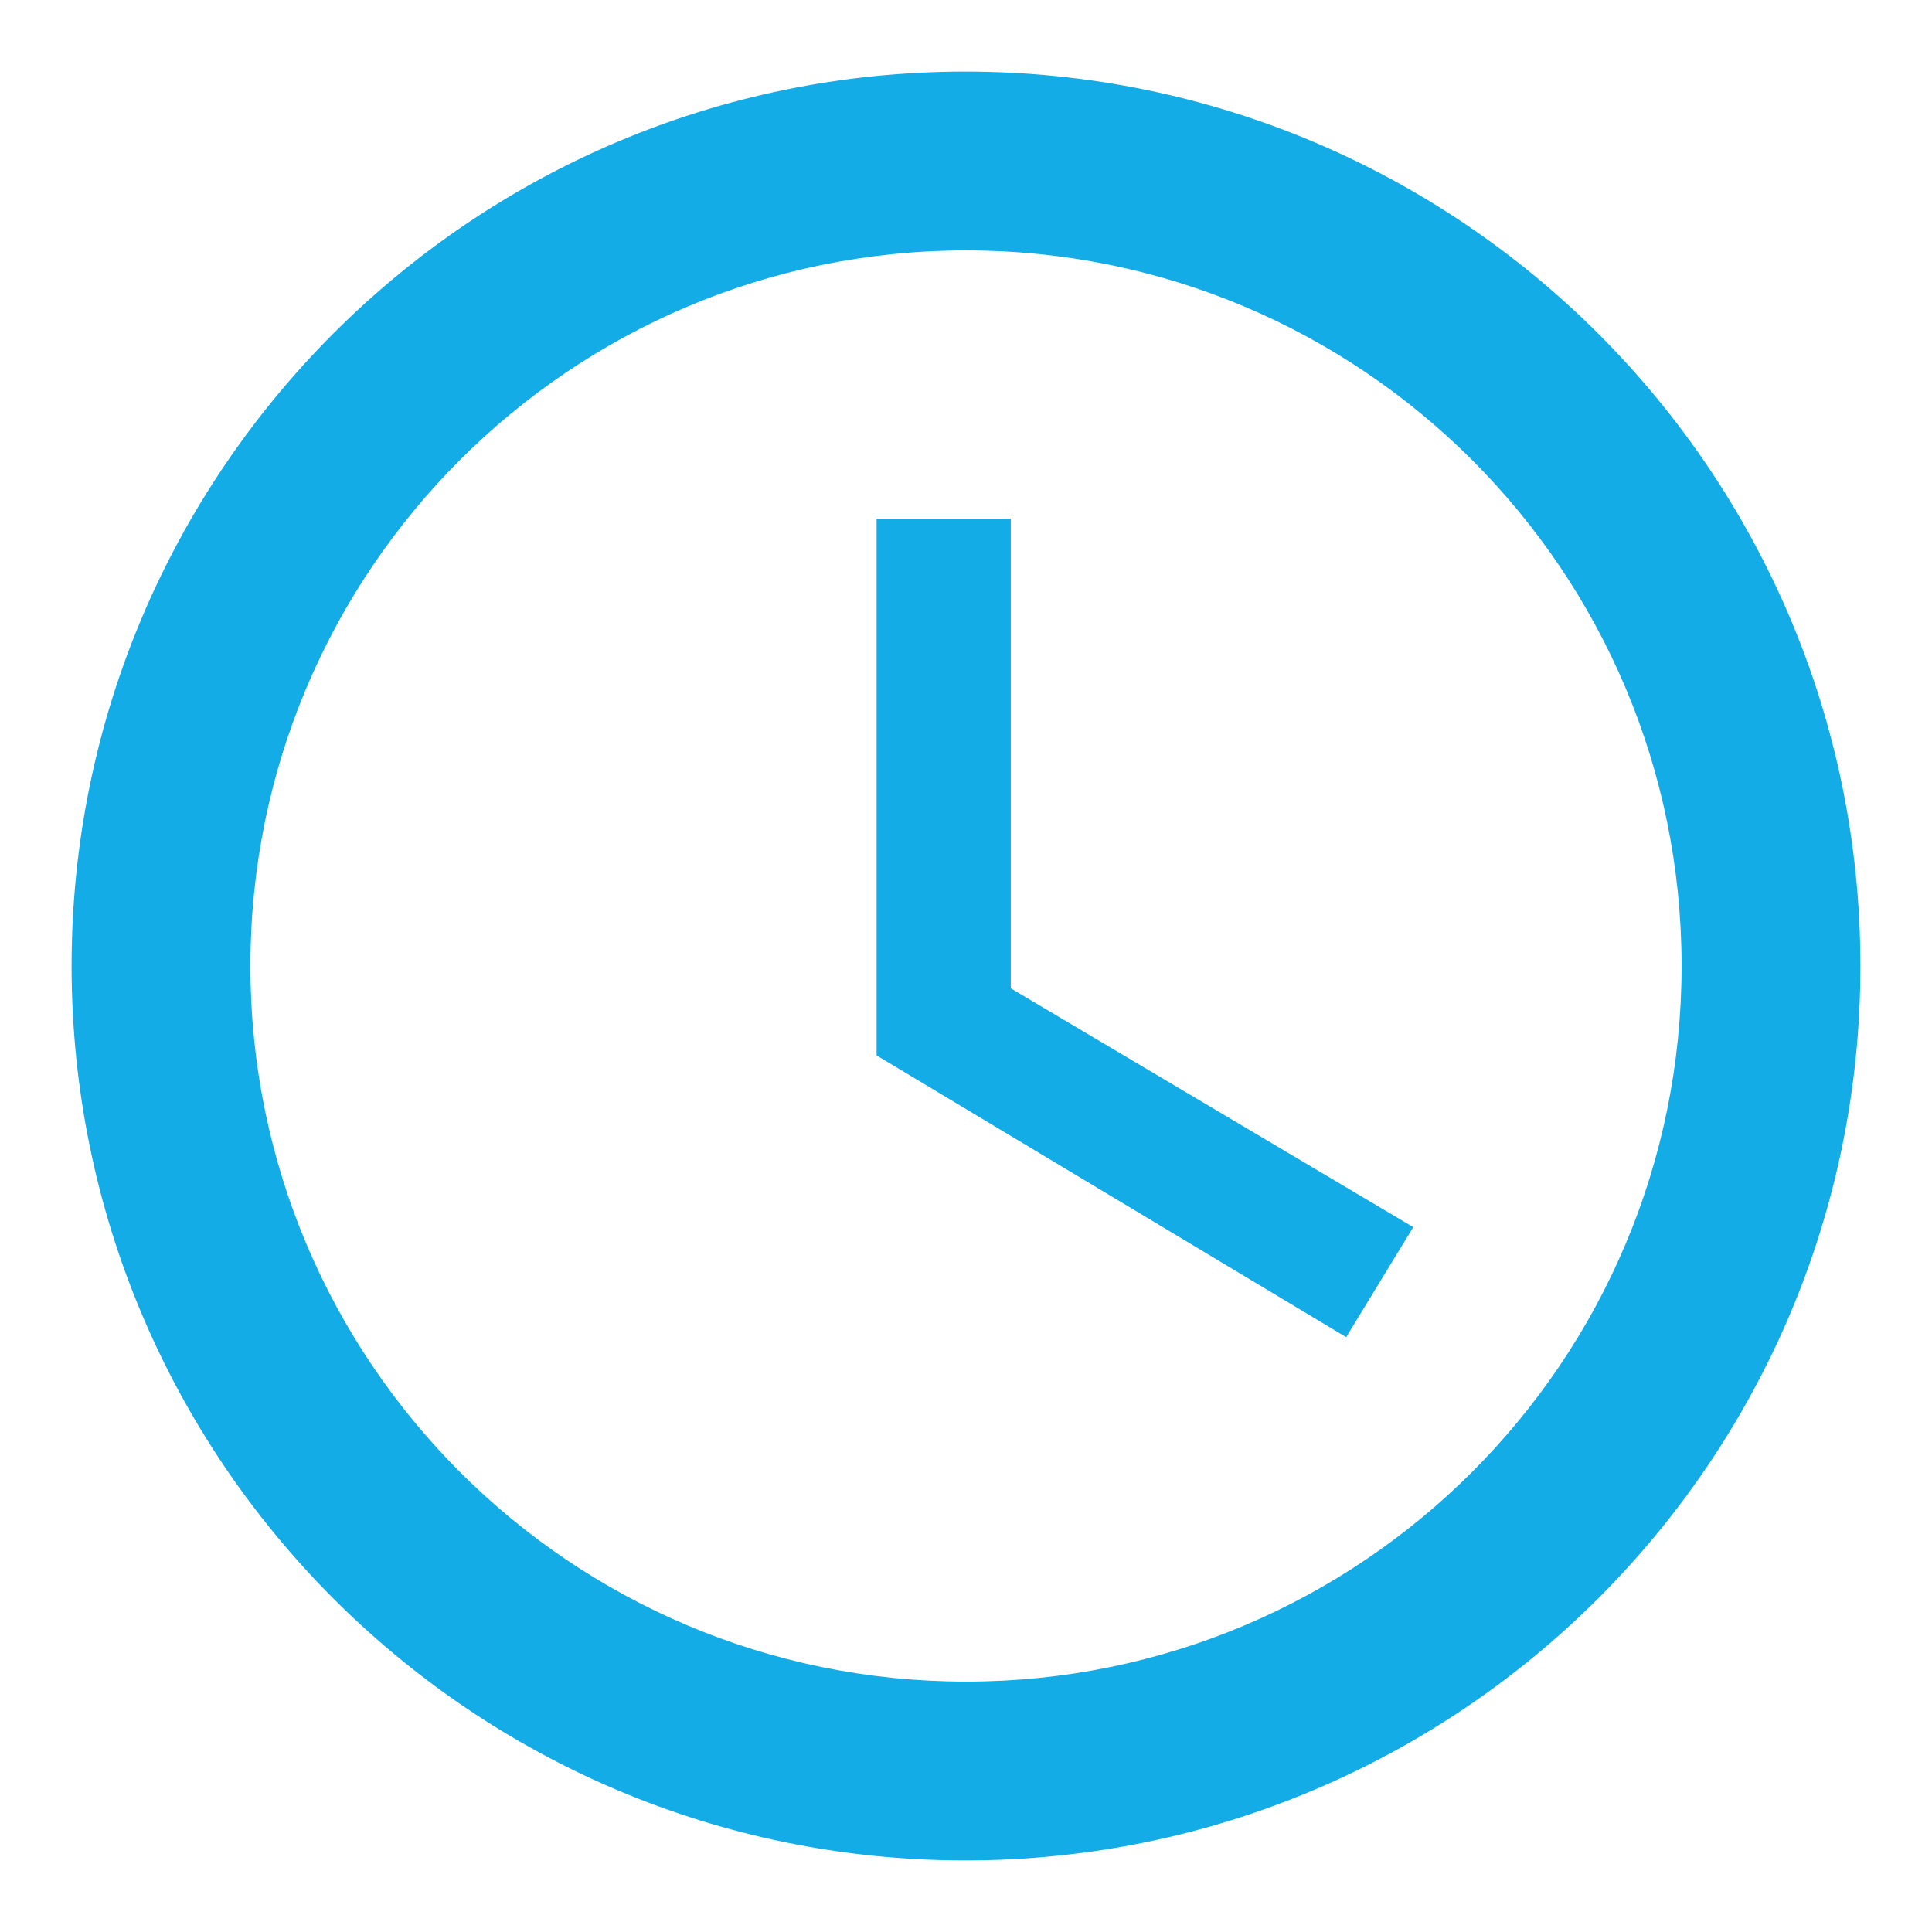
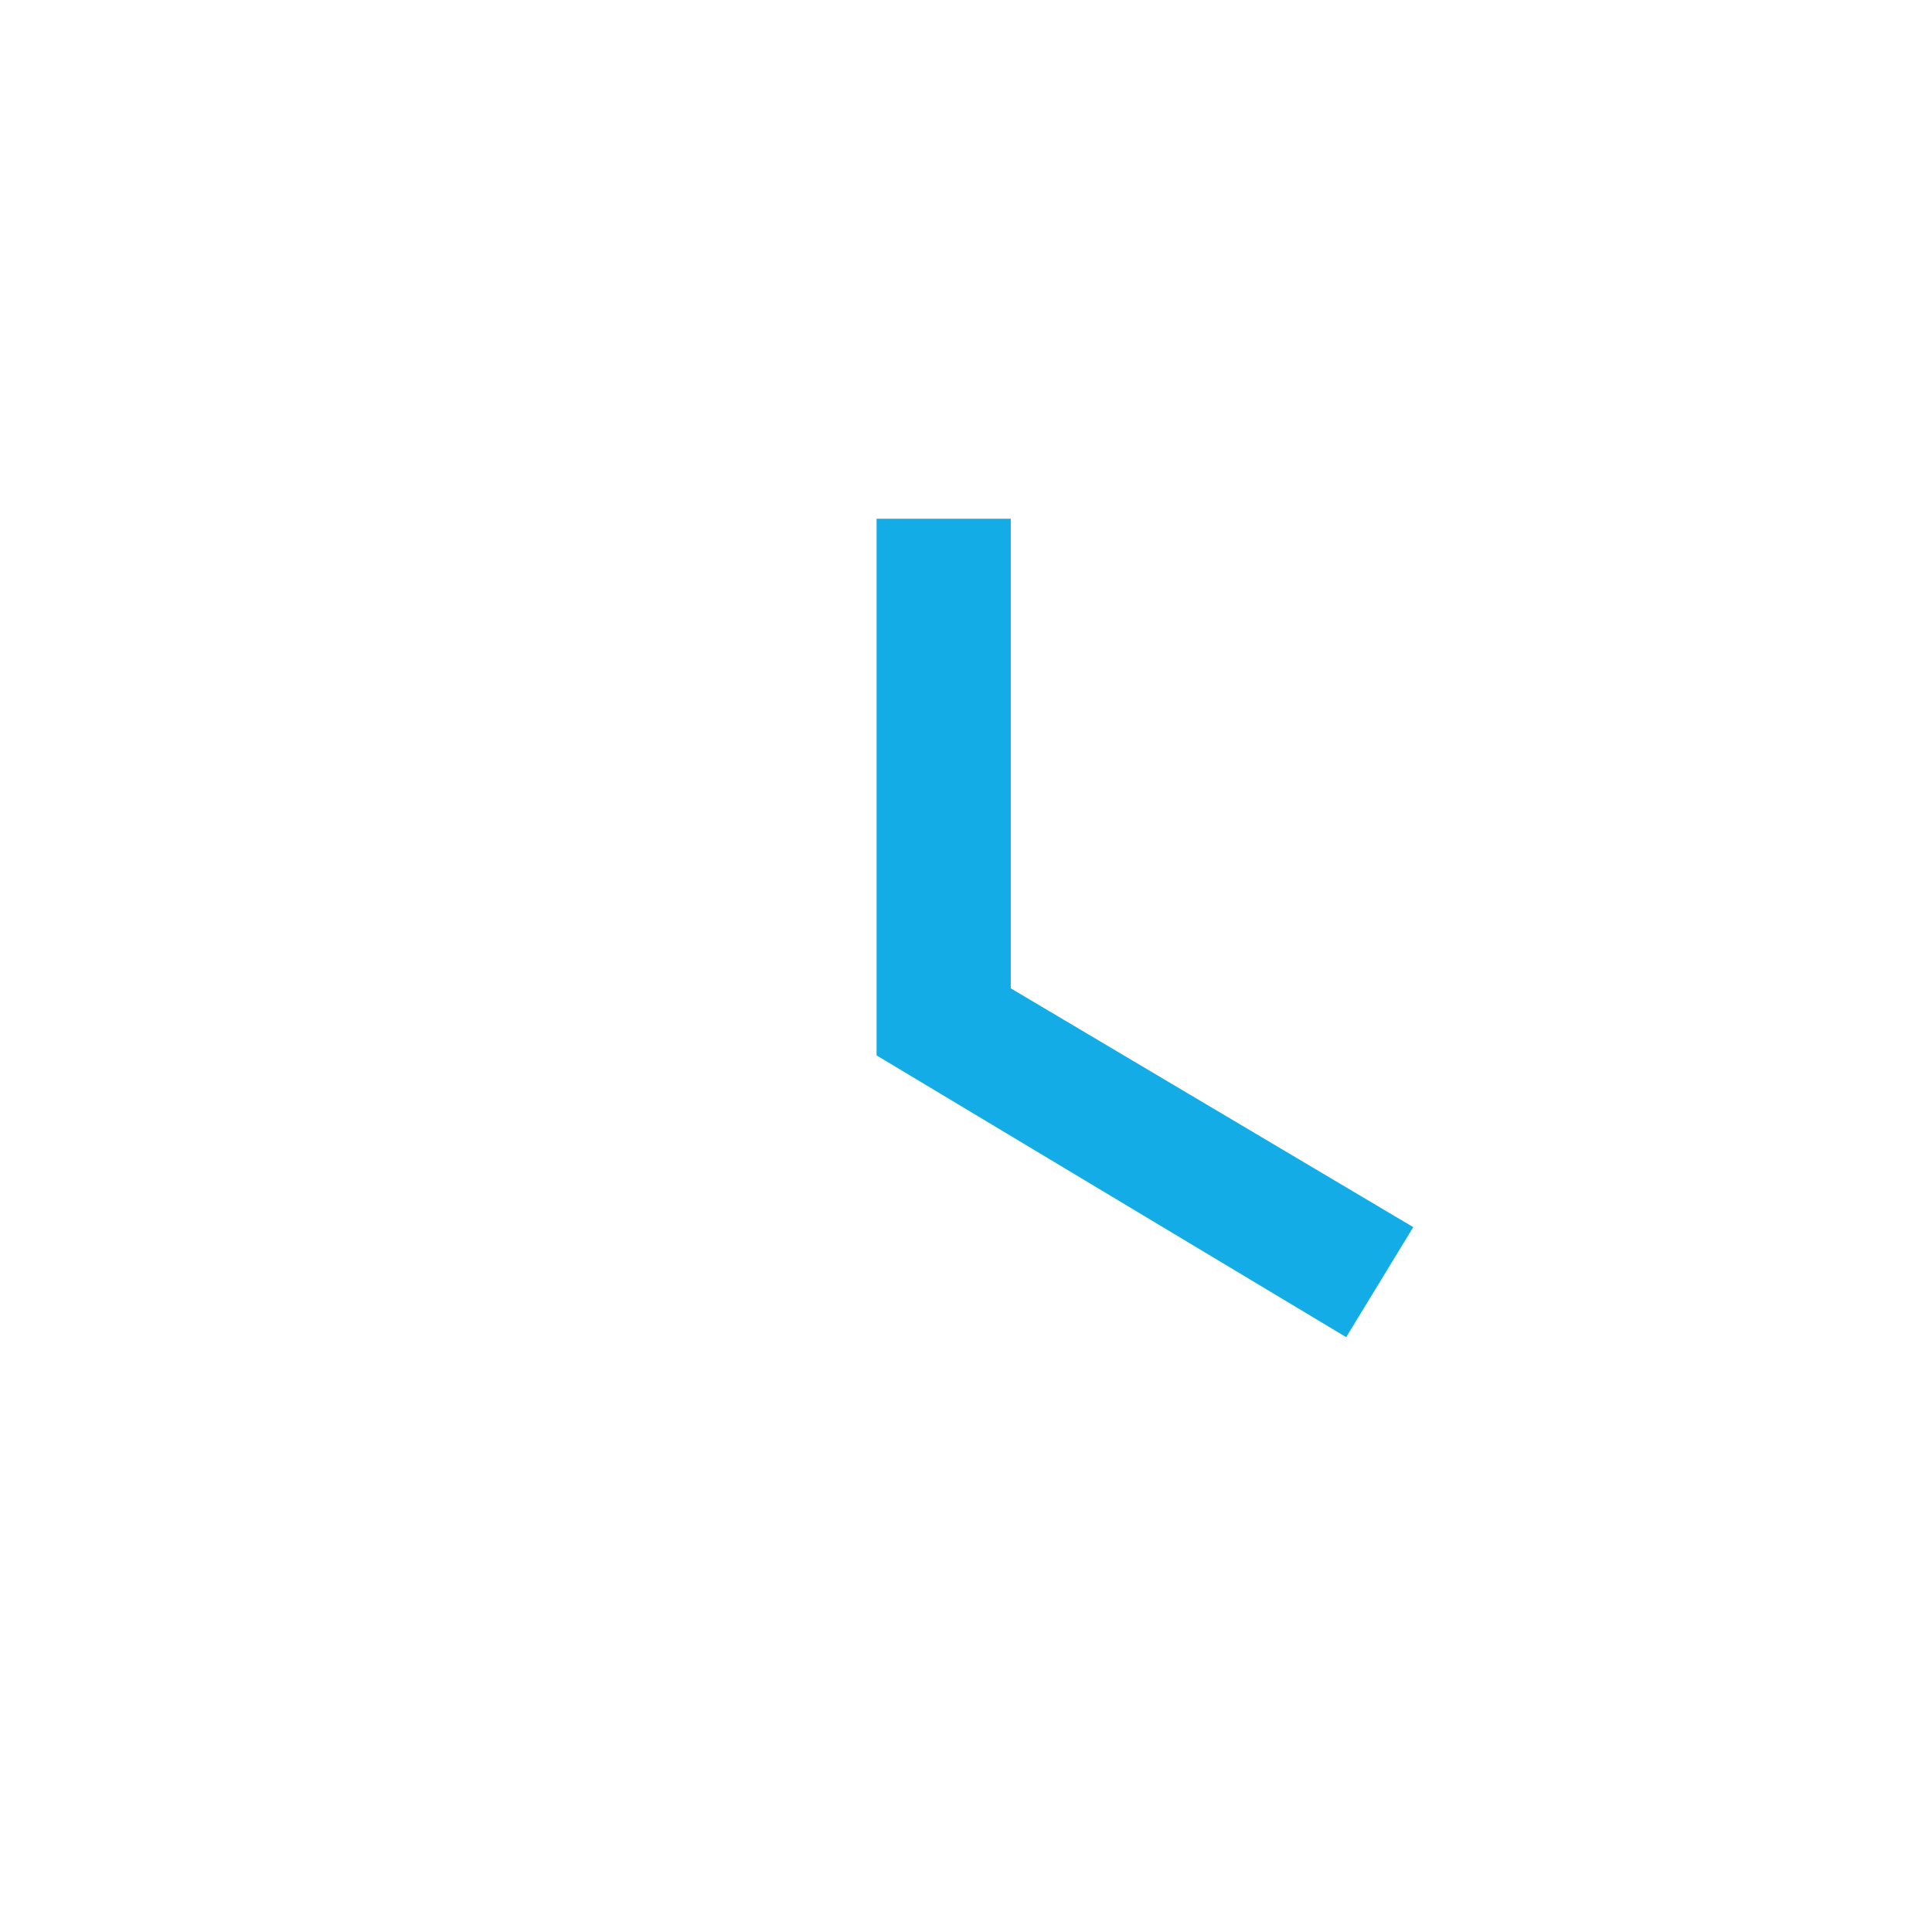
<svg xmlns="http://www.w3.org/2000/svg" width="18px" height="18px" viewBox="0 0 18 18" version="1.1">
  <title>icon-clock</title>
  <desc>Created with Sketch.</desc>
  <defs />
  <g id="Page-1" stroke="none" stroke-width="1" fill="none" fill-rule="evenodd">
    <g id="icon-clock" transform="translate(-1, -1)">
      <g id="ic_query_builder_black_24px">
        <g id="Group">
-           <path d="M9.992,1.667 C5.392,1.667 1.667,5.4 1.667,10 C1.667,14.6 5.392,18.333 9.992,18.333 C14.6,18.333 18.333,14.6 18.333,10 C18.333,5.4 14.6,1.667 9.992,1.667 Z M10,16.667 C6.317,16.667 3.333,13.683 3.333,10 C3.333,6.317 6.317,3.333 10,3.333 C13.683,3.333 16.667,6.317 16.667,10 C16.667,13.683 13.683,16.667 10,16.667 Z" id="Shape" fill="#14ACE6" fill-rule="nonzero" />
-           <polygon id="Shape" points="0 0 20 0 20 20 0 20" />
          <polygon id="Shape" fill="#14ACE6" fill-rule="nonzero" points="10.417 5.833 9.167 5.833 9.167 10.833 13.542 13.458 14.167 12.433 10.417 10.208" />
        </g>
      </g>
    </g>
  </g>
</svg>